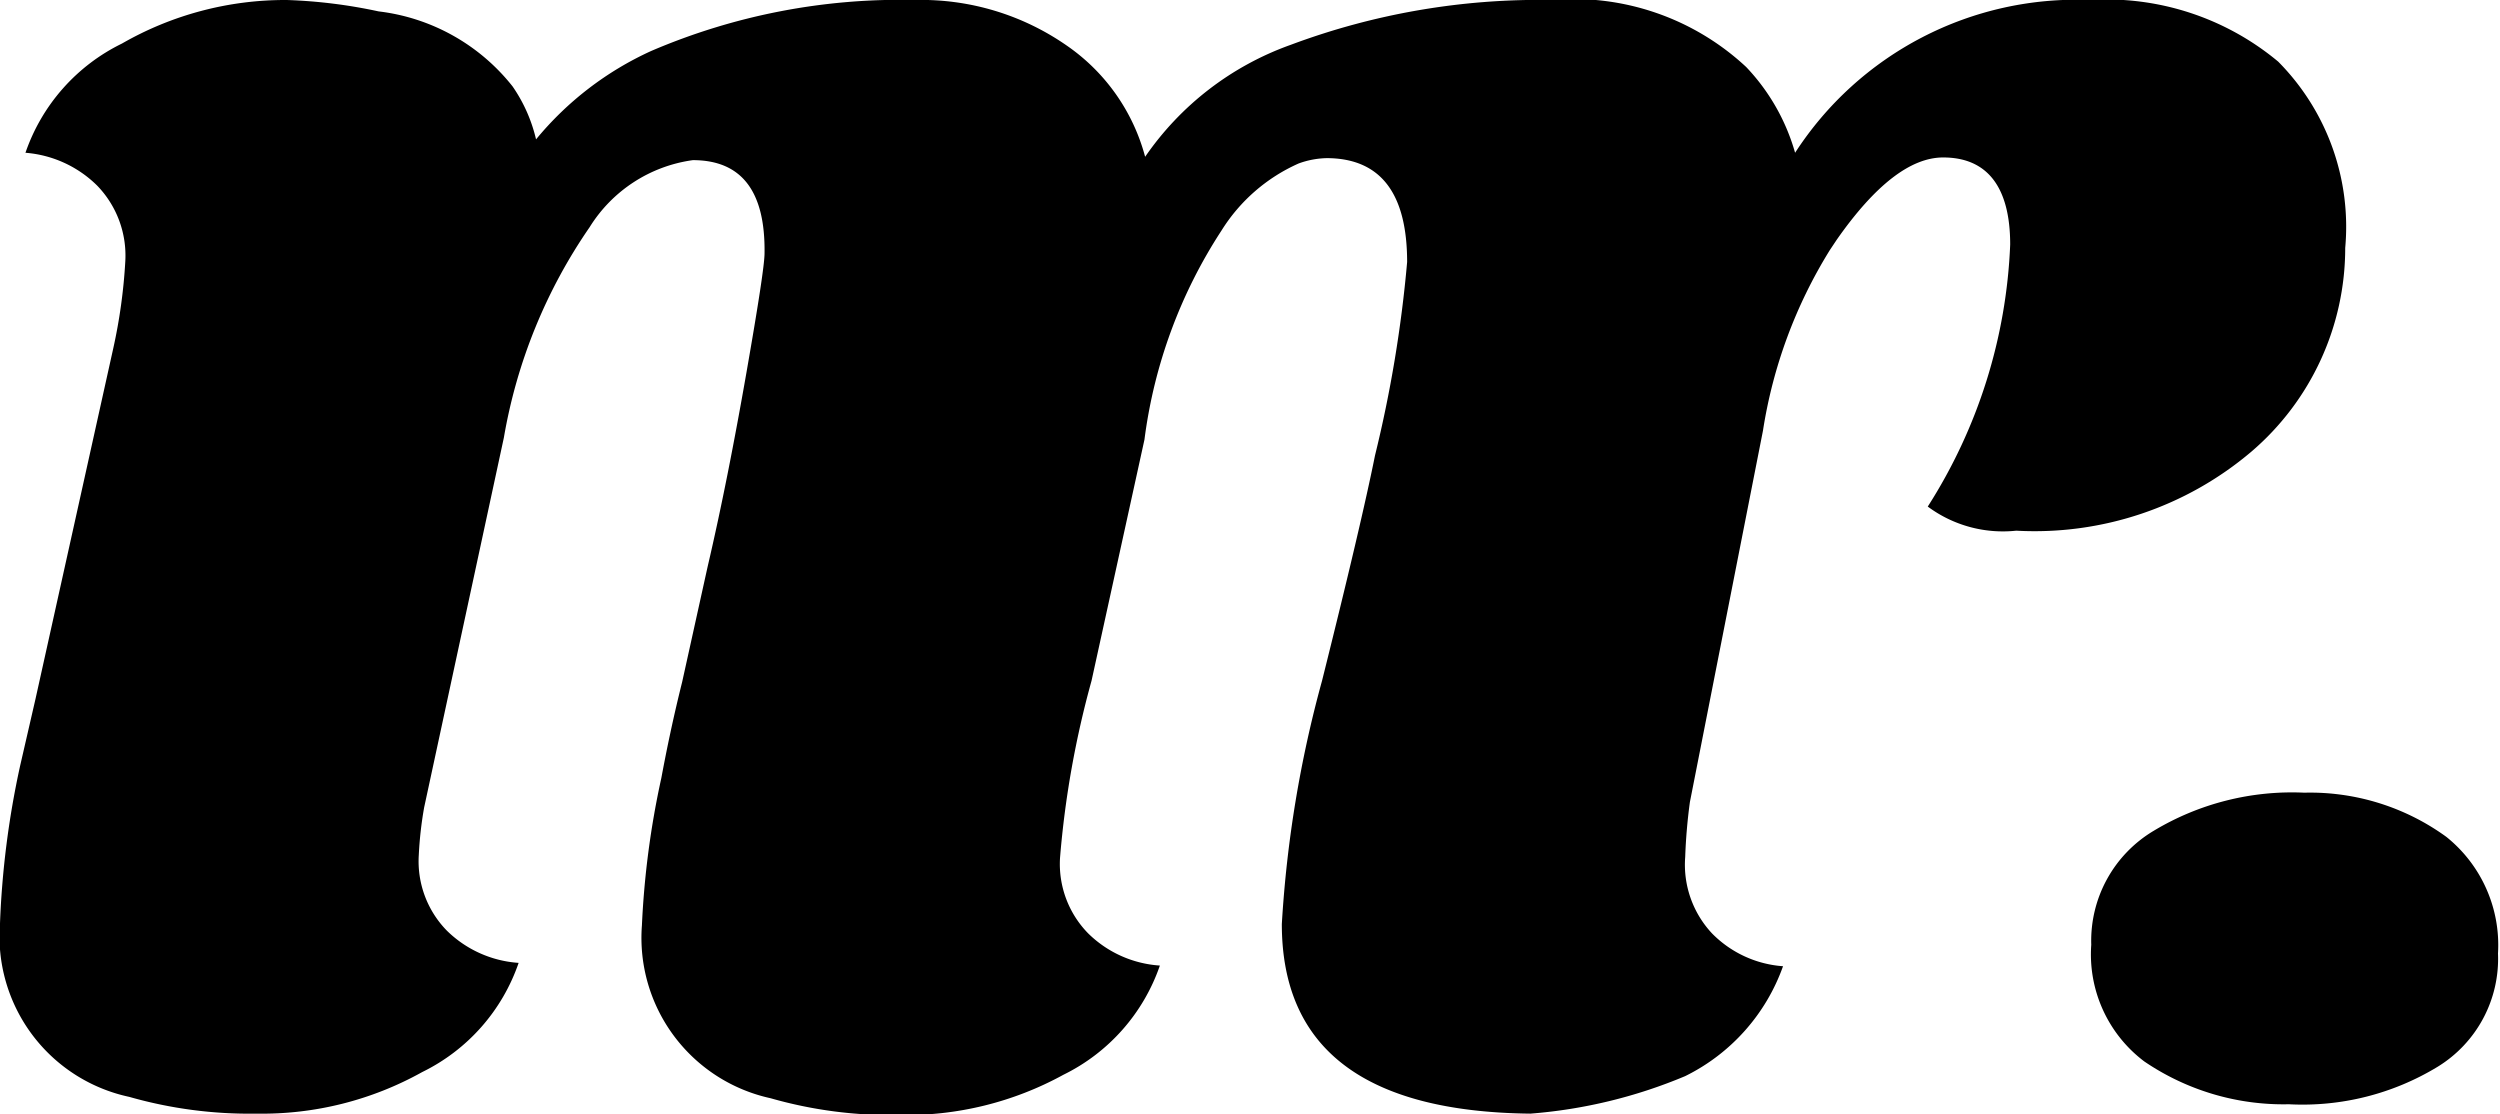
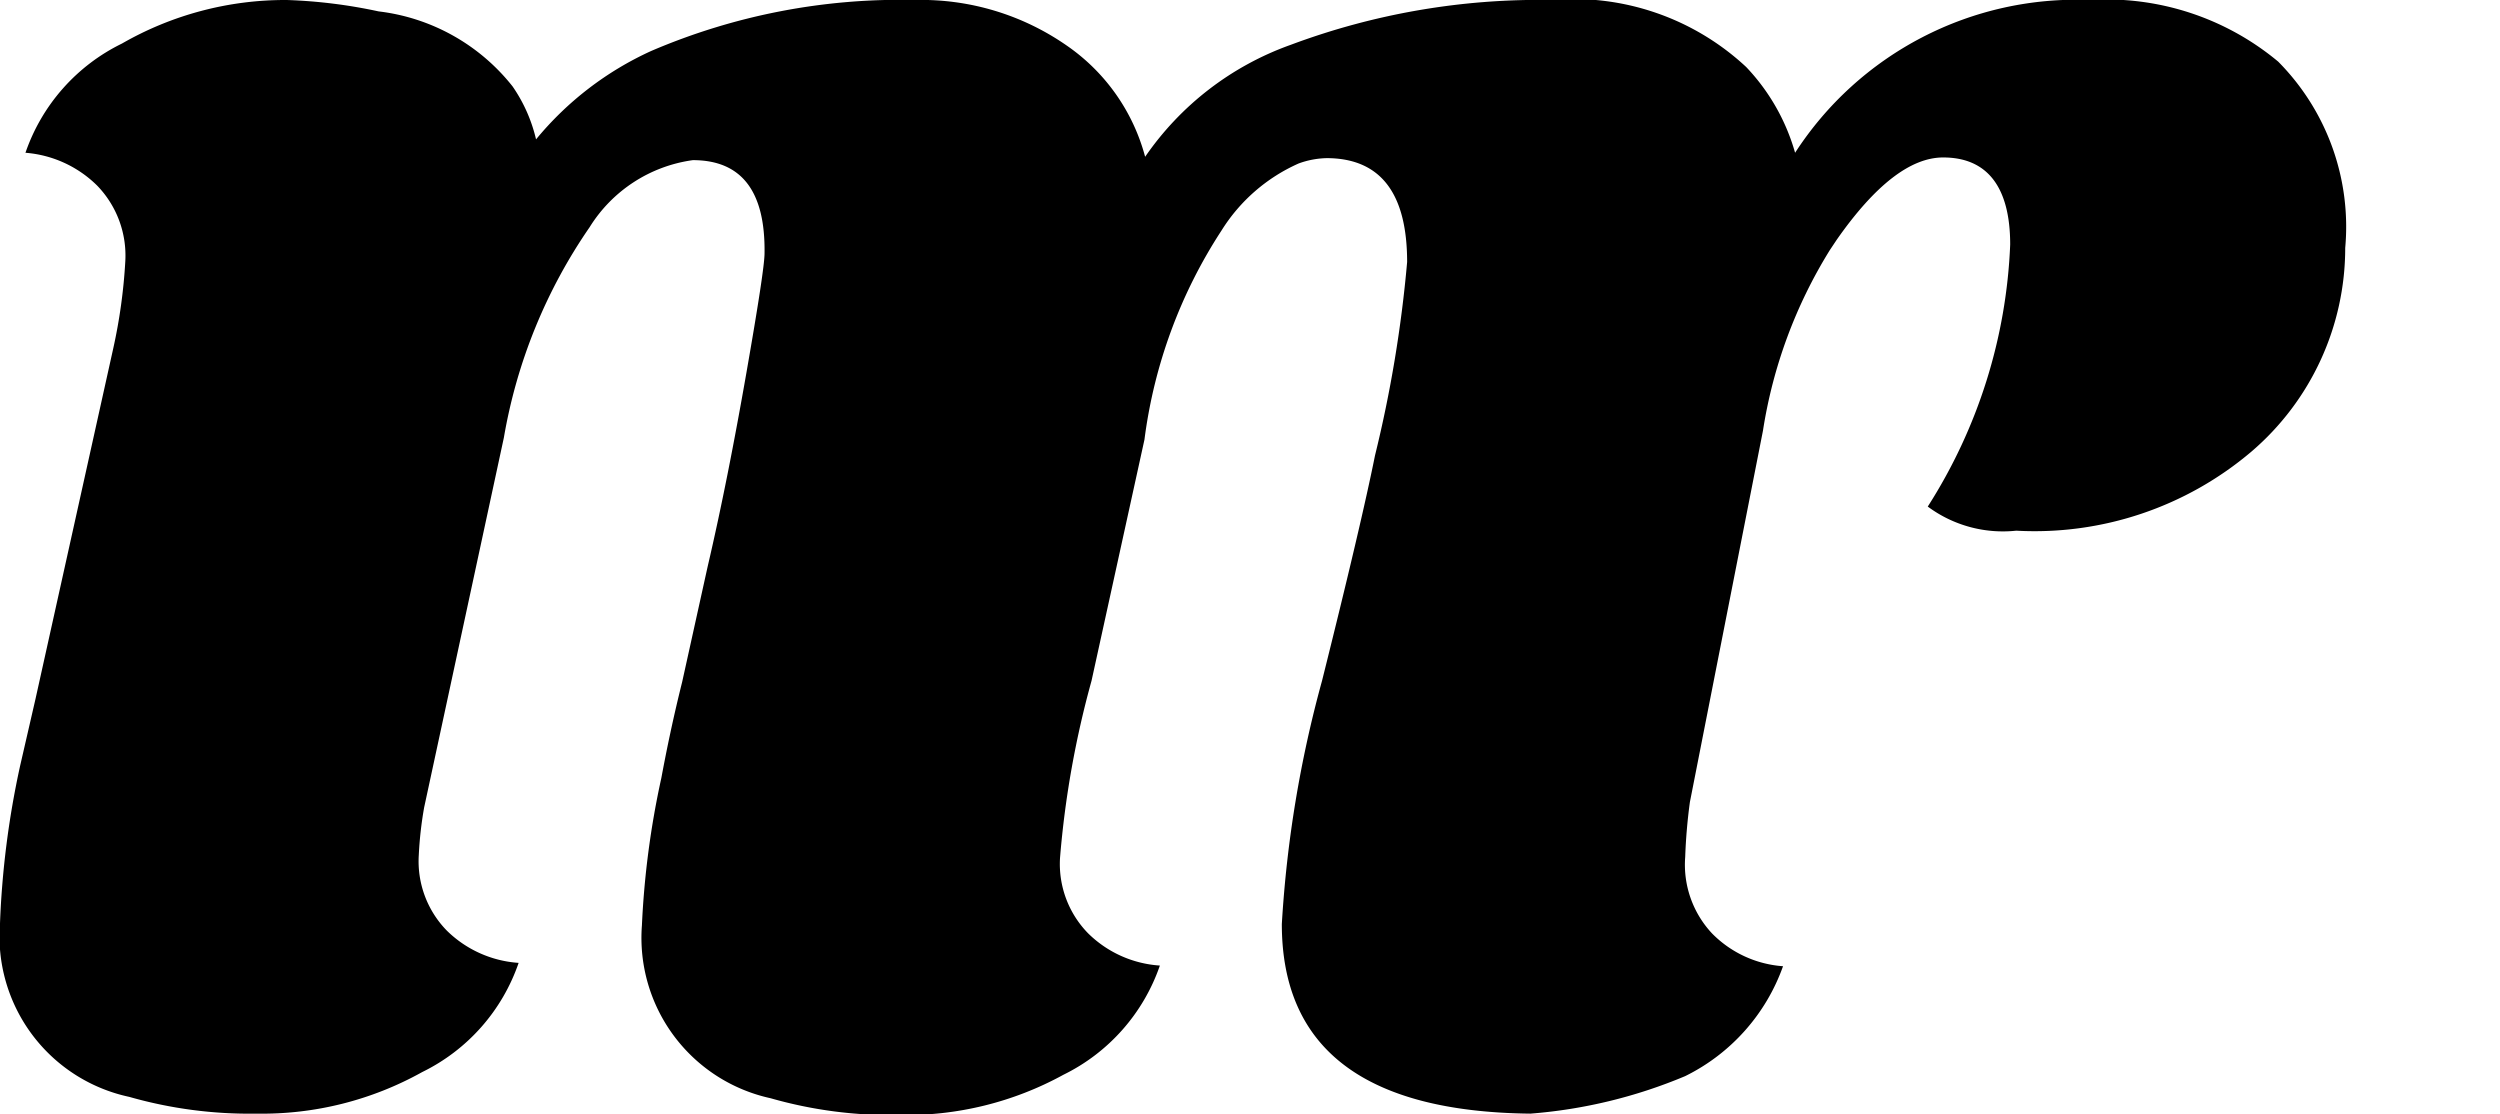
<svg xmlns="http://www.w3.org/2000/svg" viewBox="0 0 37.31 16.63">
  <title>mr_logo</title>
  <g id="Layer_2" data-name="Layer 2">
    <g id="logo">
      <path d="M34,.92A4,4,0,0,0,31.19,0a5,5,0,0,0-4.4,2.28A3.07,3.07,0,0,0,26.06,1a3.78,3.78,0,0,0-2.91-1,10.59,10.59,0,0,0-3.89.67,4.45,4.45,0,0,0-2.17,1.67A2.93,2.93,0,0,0,15.92.68,3.8,3.8,0,0,0,13.66,0,9.43,9.43,0,0,0,9.72.76,4.8,4.8,0,0,0,8,2.08a2.31,2.31,0,0,0-.35-.79,3,3,0,0,0-2-1.12A7.68,7.68,0,0,0,4.28,0,4.89,4.89,0,0,0,1.82.65,2.84,2.84,0,0,0,.38,2.28a1.71,1.71,0,0,1,1.07.49,1.5,1.5,0,0,1,.42,1.13,8.08,8.08,0,0,1-.18,1.3L.53,10.43l-.23,1A13.28,13.28,0,0,0,0,13.78a2.45,2.45,0,0,0,1.93,2.59,6.54,6.54,0,0,0,1.9.25A4.91,4.91,0,0,0,6.3,16a2.84,2.84,0,0,0,1.44-1.63,1.69,1.69,0,0,1-1.07-.48,1.48,1.48,0,0,1-.42-1.13,5.62,5.62,0,0,1,.08-.71L7.52,6.53A7.86,7.86,0,0,1,8.8,3.39a2.16,2.16,0,0,1,1.54-1q1.09,0,1.07,1.39c0,.16-.09.75-.27,1.78s-.37,2-.58,2.9l-.38,1.72h0c-.13.52-.23,1-.31,1.43a12.94,12.94,0,0,0-.29,2.2,2.45,2.45,0,0,0,1.92,2.58,6.51,6.51,0,0,0,1.92.25,4.88,4.88,0,0,0,2.45-.6,2.85,2.85,0,0,0,1.44-1.63,1.68,1.68,0,0,1-1.07-.48,1.48,1.48,0,0,1-.42-1.13,14.22,14.22,0,0,1,.47-2.64h0l.79-3.6a7.44,7.44,0,0,1,1.15-3.12,2.6,2.6,0,0,1,1.15-1,1.29,1.29,0,0,1,.43-.08Q21,2.37,21,3.91a19.08,19.08,0,0,1-.48,2.89q-.2,1-.79,3.36a17.55,17.55,0,0,0-.6,3.63q0,2.79,3.71,2.83a7.45,7.45,0,0,0,2.31-.56,2.92,2.92,0,0,0,1.46-1.64,1.65,1.65,0,0,1-1.06-.49,1.5,1.5,0,0,1-.4-1.14,8.19,8.19,0,0,1,.07-.82l.36-1.83.73-3.71a7.21,7.21,0,0,1,1-2.7l.1-.15Q28.27,2.35,29,2.35c.65,0,1,.43,1,1.3a7.84,7.84,0,0,1-1.23,3.91,1.88,1.88,0,0,0,1.32.36,5,5,0,0,0,3.51-1.18A4,4,0,0,0,35,3.7,3.5,3.5,0,0,0,34,.92Z" />
-       <path d="M36.51,12.49a3.46,3.46,0,0,0-2.12-.66,4,4,0,0,0-2.25.57,1.91,1.91,0,0,0-.93,1.7A2,2,0,0,0,32,15.84a3.69,3.69,0,0,0,2.16.64,3.88,3.88,0,0,0,2.22-.56,1.89,1.89,0,0,0,.9-1.69A2.07,2.07,0,0,0,36.51,12.49Z" />
    </g>
  </g>
</svg>